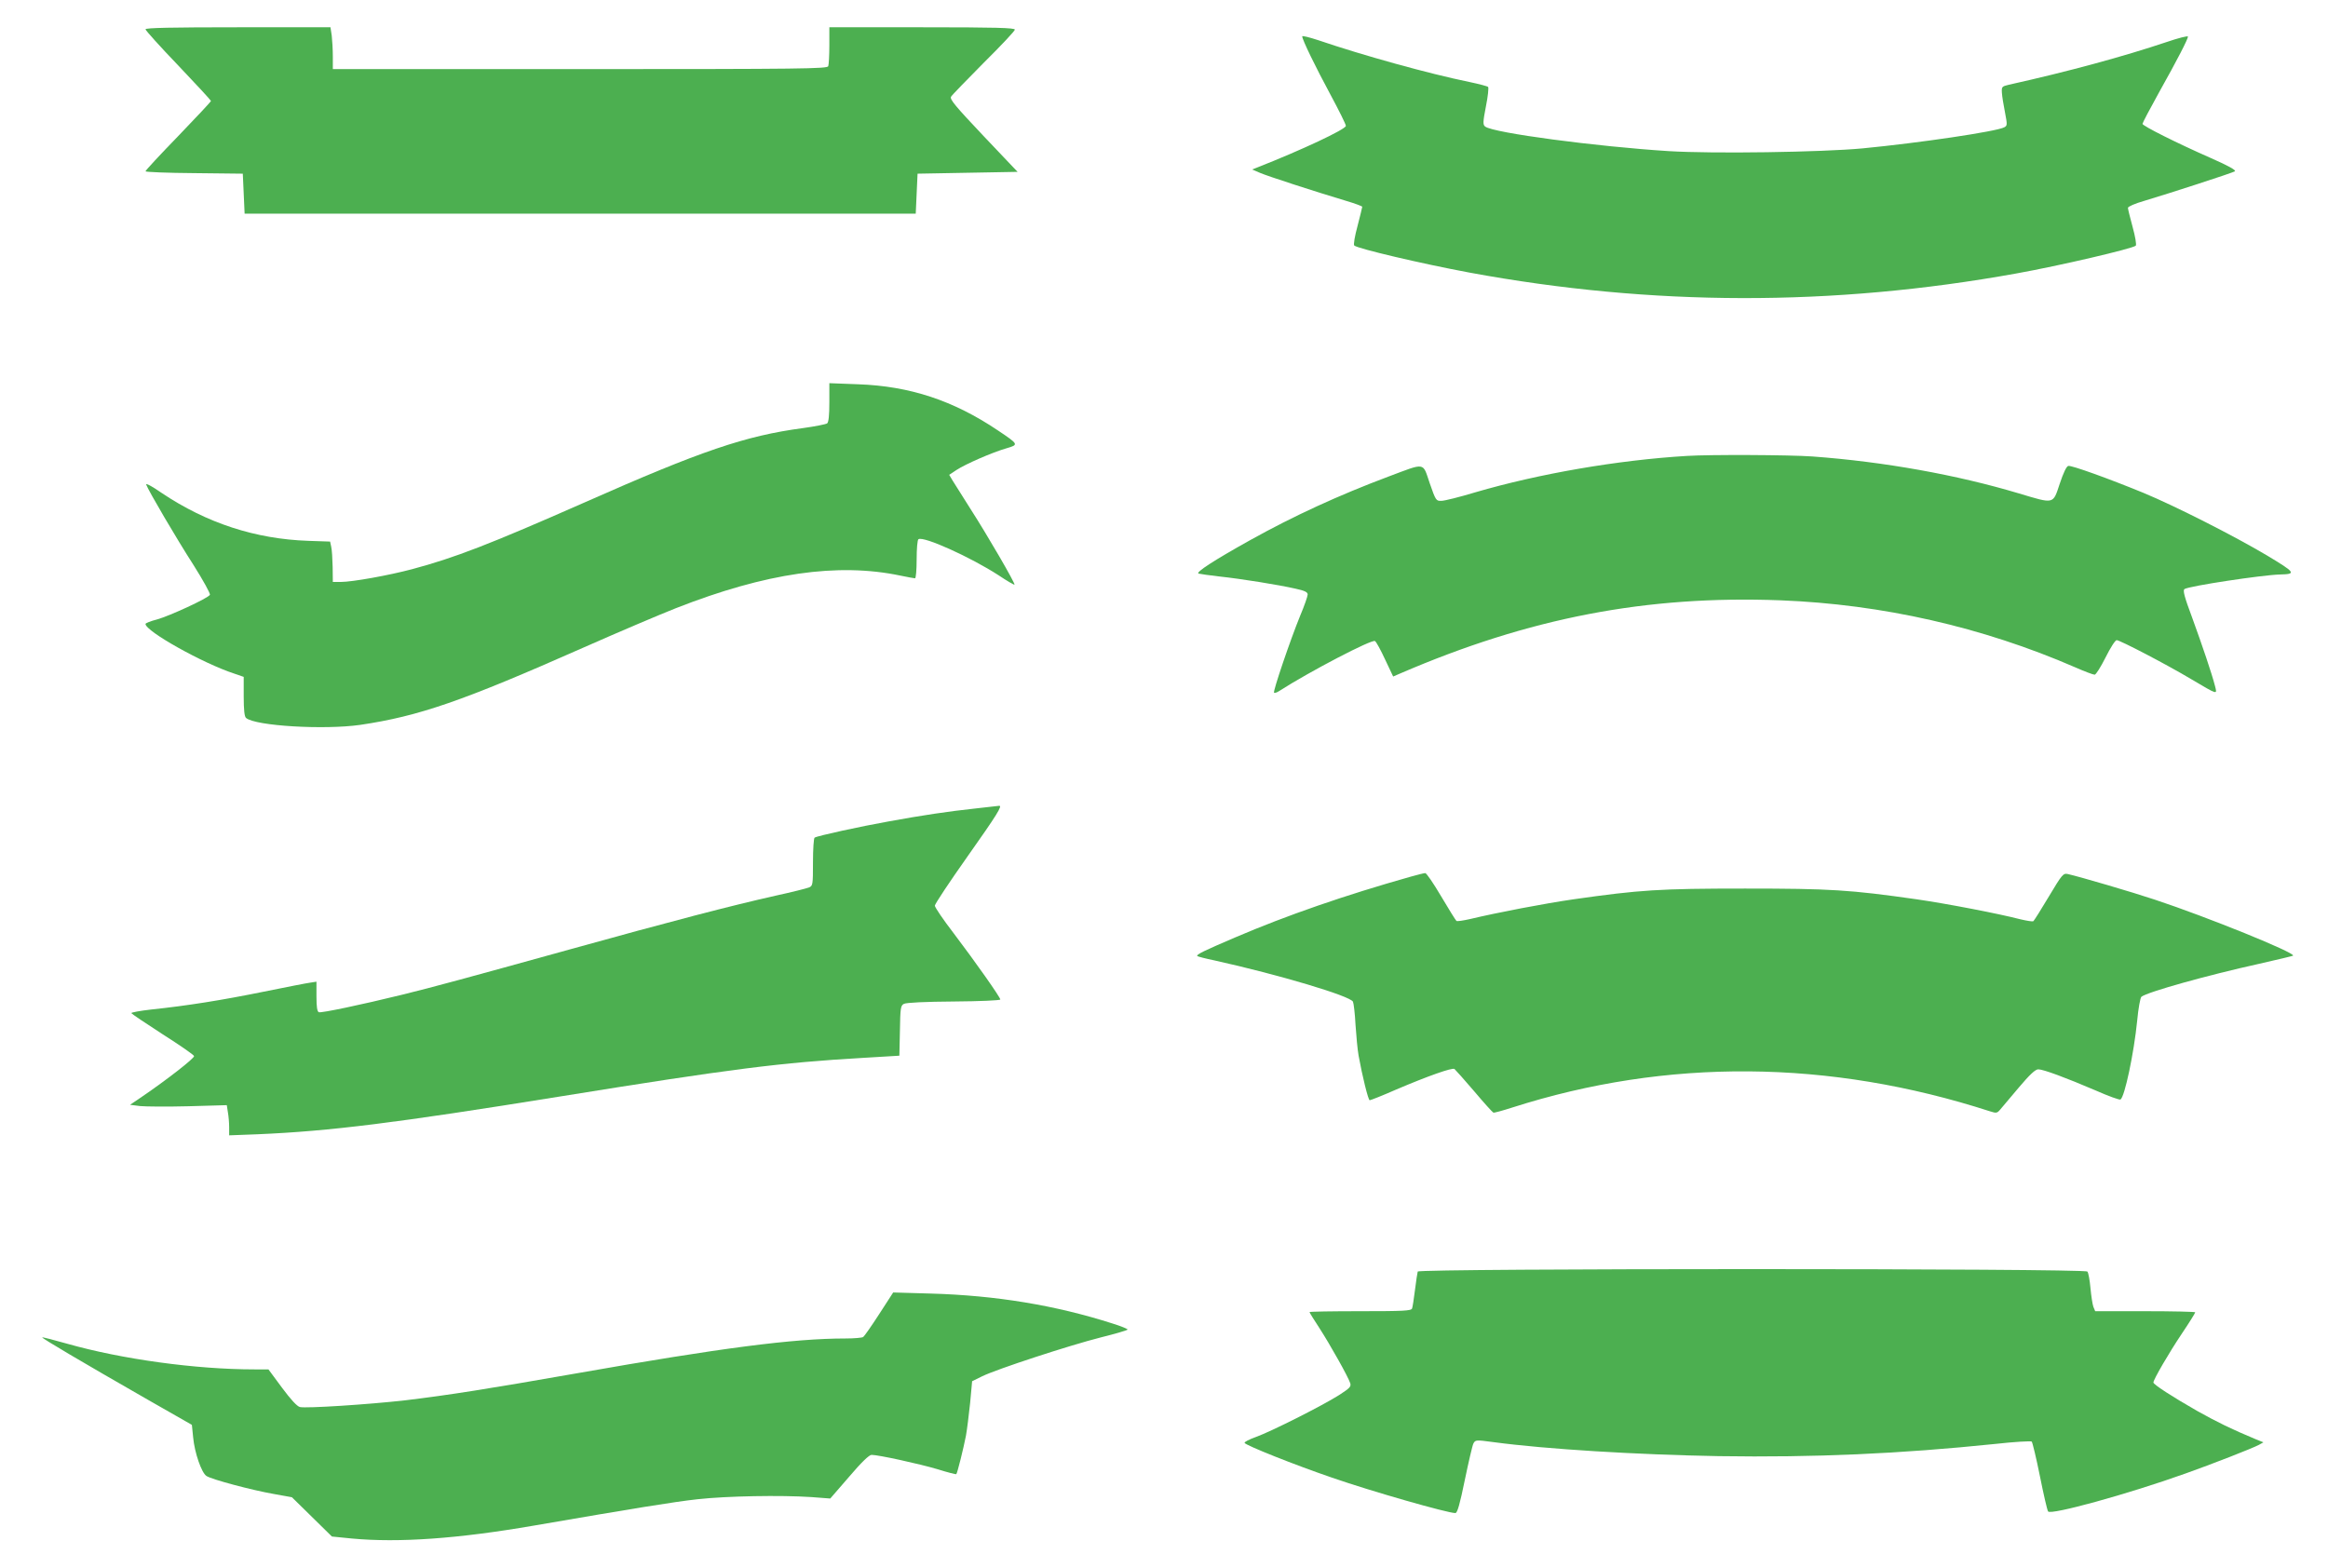
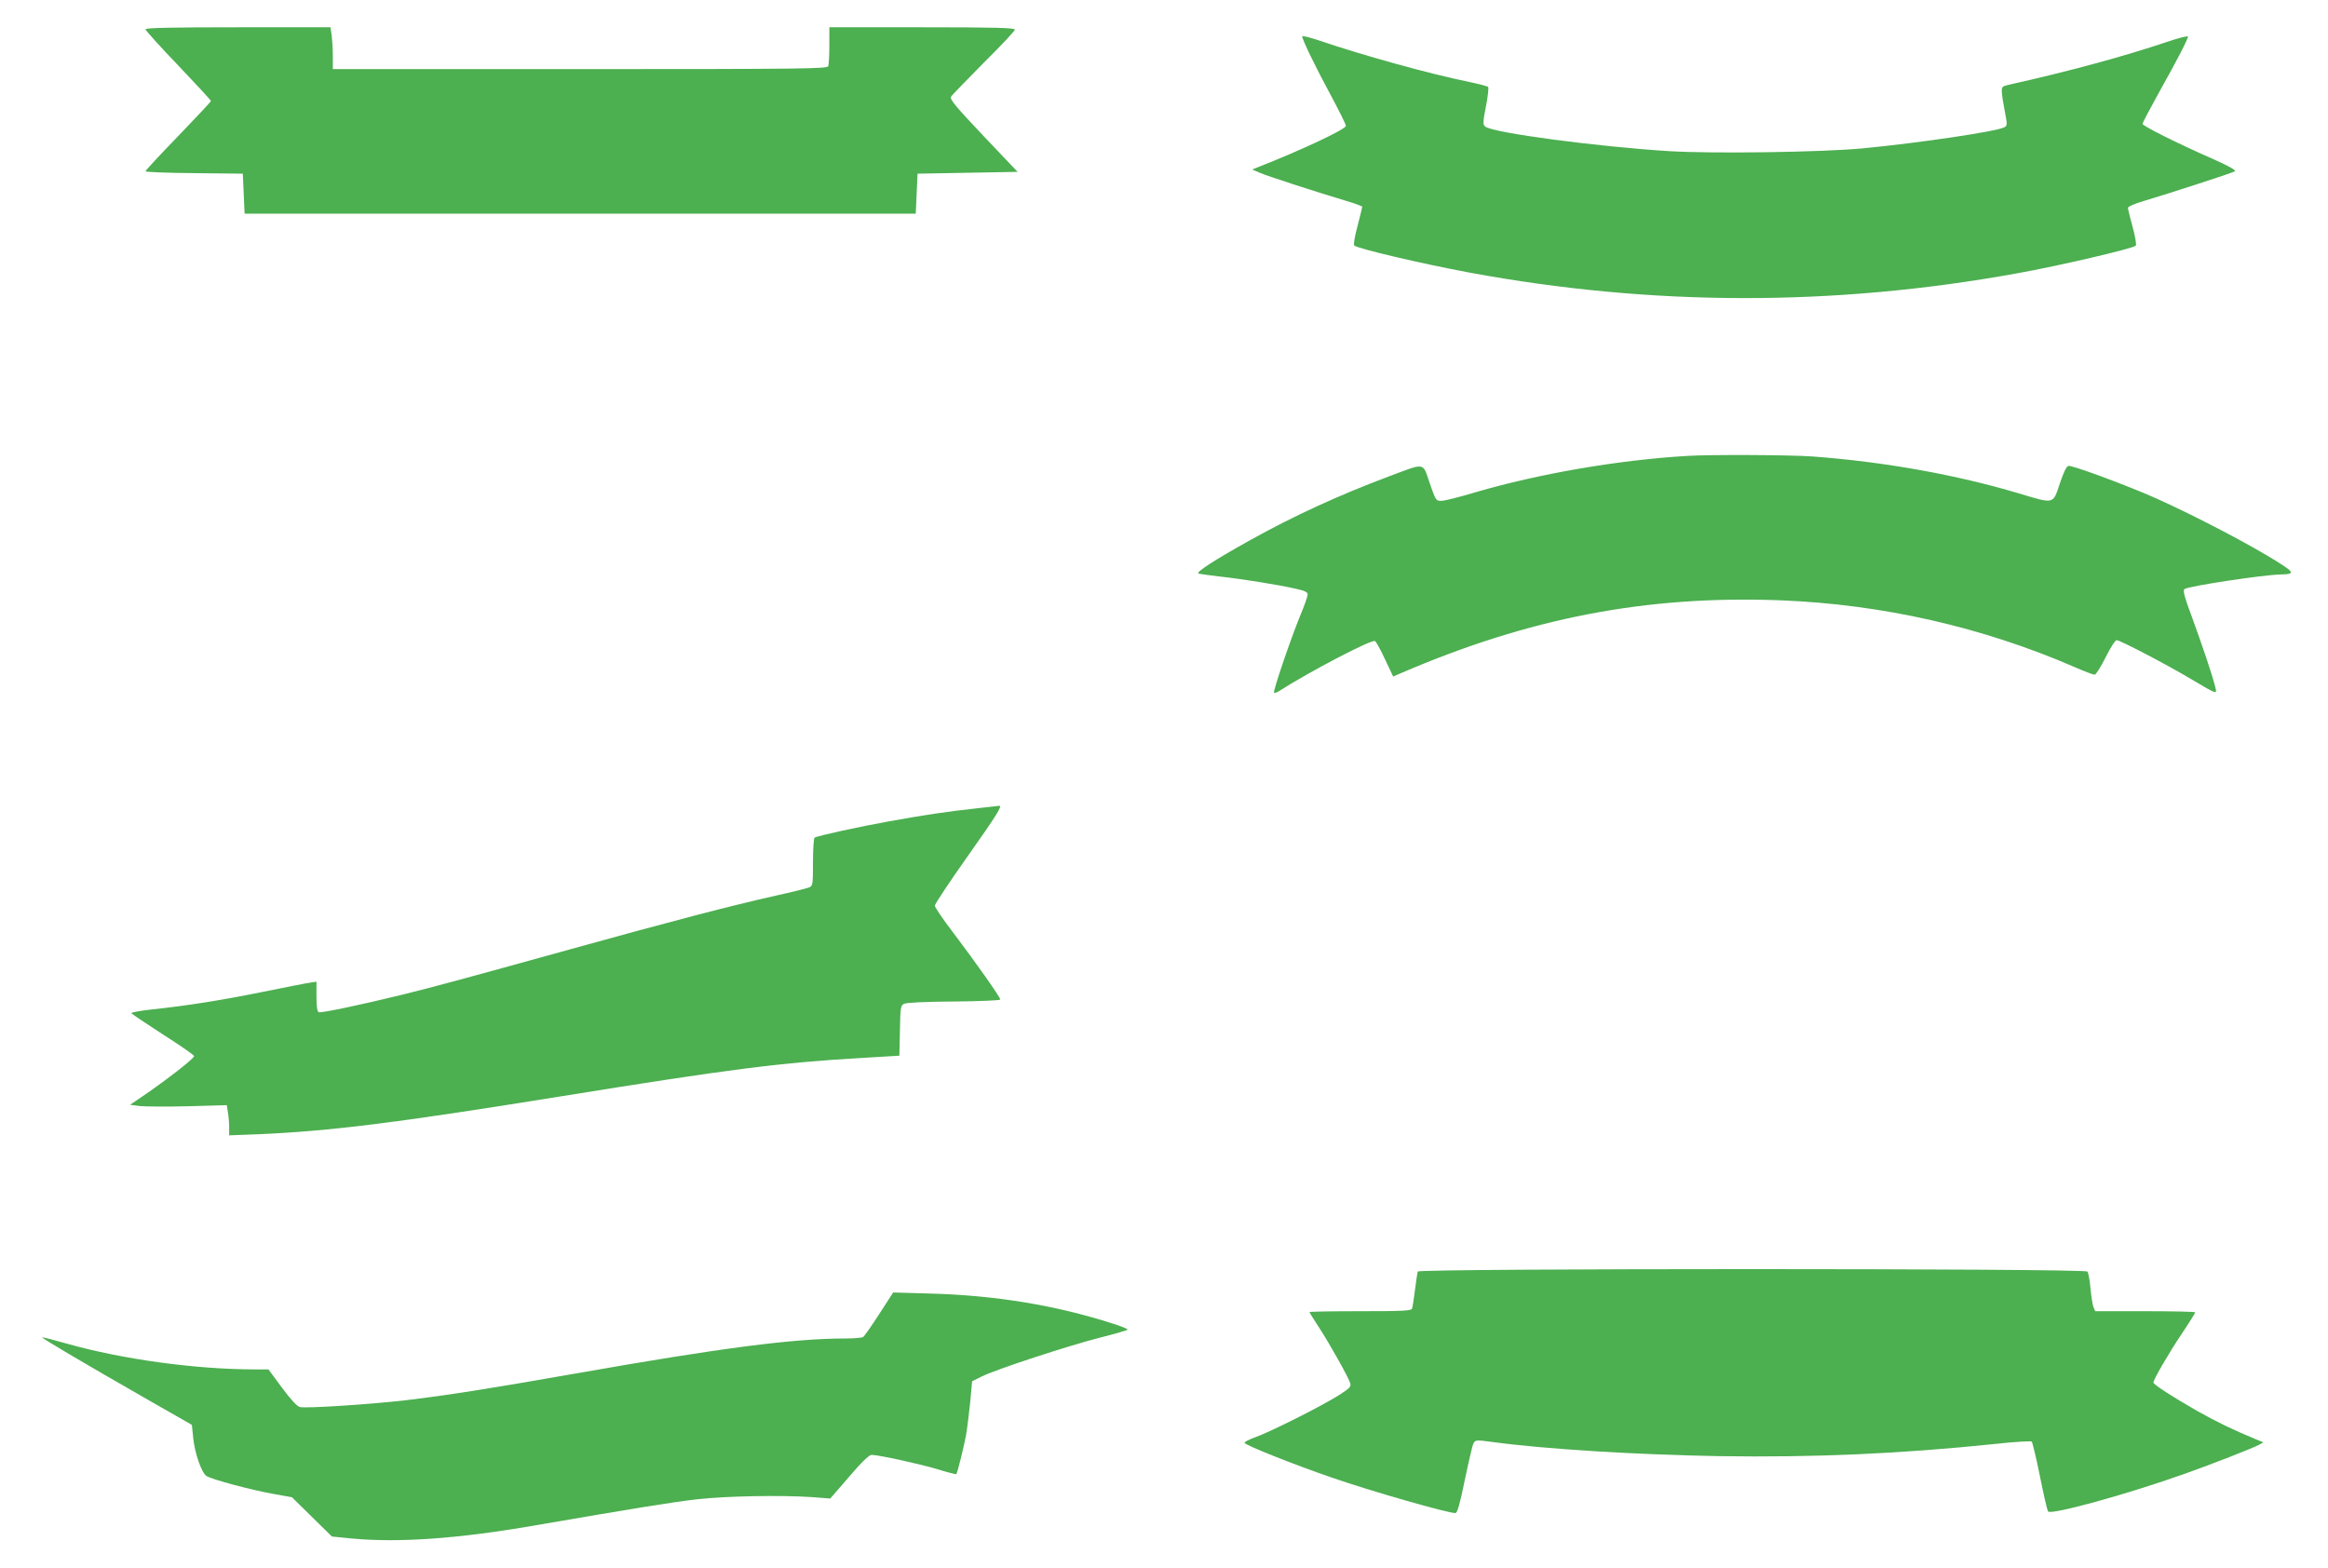
<svg xmlns="http://www.w3.org/2000/svg" version="1.0" width="1280pt" height="862pt" viewBox="0 0 1280 862" preserveAspectRatio="xMidYMid meet">
  <g transform="translate(0,862) scale(0.1,-0.1)" fill="#4caf50" stroke="none">
    <path d="M800 8459 c0 -6 81 -96 180 -199 99 -104 180 -192 180 -195 0 -4 -81 -90 -180 -193 -99 -102 -180 -189 -180 -194 0 -4 120 -9 268 -10 l267 -3 5 -110 5 -110 1845 0 1845 0 5 110 5 110 275 5 275 5 -188 198 c-153 162 -186 201 -178 215 5 9 87 93 180 187 94 93 171 175 171 182 0 10 -106 13 -510 13 l-510 0 0 -99 c0 -55 -3 -106 -6 -115 -6 -14 -135 -16 -1365 -16 l-1359 0 0 69 c0 37 -3 89 -6 115 l-7 46 -508 0 c-363 0 -509 -3 -509 -11z" />
    <path d="M7160 8420 c0 -18 72 -166 155 -320 47 -87 85 -164 85 -172 0 -19 -248 -135 -485 -228 l-30 -12 44 -19 c42 -18 294 -100 474 -154 48 -14 87 -29 87 -32 0 -4 -12 -51 -26 -106 -15 -55 -23 -102 -18 -107 18 -17 371 -100 634 -149 1003 -185 1996 -187 3005 -5 240 43 641 137 658 153 5 5 -3 51 -17 102 -14 52 -26 99 -26 106 0 7 39 24 88 38 147 44 486 154 500 163 8 6 -35 30 -130 72 -189 83 -378 178 -378 189 0 5 41 83 91 173 102 182 159 293 159 307 0 5 -53 -8 -117 -30 -238 -80 -544 -163 -868 -235 -38 -9 -40 -11 -38 -44 1 -19 9 -68 17 -108 13 -68 13 -73 -4 -82 -42 -23 -468 -86 -780 -116 -225 -21 -822 -30 -1065 -15 -396 25 -964 100 -1009 135 -13 10 -13 23 4 111 11 54 16 103 12 107 -4 4 -50 16 -102 27 -225 46 -585 146 -832 230 -49 16 -88 26 -88 21z" />
-     <path d="M4560 6408 c0 -73 -4 -109 -12 -116 -7 -5 -67 -17 -133 -26 -316 -42 -560 -125 -1199 -408 -524 -231 -715 -305 -951 -368 -128 -34 -328 -70 -391 -70 l-44 0 -1 83 c-1 45 -4 95 -8 111 l-6 28 -119 4 c-291 10 -559 97 -808 264 -53 37 -88 55 -84 45 13 -35 166 -296 260 -442 53 -84 94 -158 90 -164 -11 -19 -222 -116 -290 -135 -35 -9 -64 -20 -64 -25 0 -40 316 -217 488 -273 l52 -18 0 -108 c0 -74 4 -111 13 -118 52 -44 430 -66 627 -38 324 48 561 130 1230 426 190 84 418 181 507 216 494 194 889 251 1233 179 39 -8 76 -15 81 -15 5 0 9 46 9 104 0 58 4 108 10 111 29 18 287 -99 440 -198 46 -31 86 -54 88 -52 6 5 -149 272 -241 415 -44 69 -88 139 -99 157 l-19 32 39 26 c50 33 199 98 276 120 68 20 68 21 -47 98 -245 165 -485 244 -769 254 l-158 6 0 -105z" />
    <path d="M9275 6113 c-382 -23 -814 -98 -1163 -200 -86 -26 -170 -47 -187 -47 -29 -1 -31 2 -64 97 -40 117 -20 114 -228 36 -272 -102 -520 -216 -759 -349 -201 -112 -302 -178 -284 -184 8 -2 60 -10 115 -16 122 -13 326 -46 418 -67 51 -11 67 -19 67 -32 0 -9 -18 -62 -41 -116 -54 -132 -151 -417 -144 -424 3 -3 16 1 28 9 170 109 510 286 527 275 7 -4 32 -50 56 -102 l44 -93 37 16 c711 307 1357 431 2093 403 560 -22 1110 -147 1619 -368 52 -23 100 -41 108 -41 7 0 34 43 60 95 26 52 53 95 61 95 18 0 275 -134 409 -214 149 -88 144 -87 132 -39 -18 70 -71 226 -126 377 -43 115 -52 150 -42 157 28 17 425 77 524 80 93 2 87 10 -71 105 -182 108 -503 271 -679 344 -190 78 -395 152 -413 148 -10 -2 -27 -38 -47 -98 -38 -114 -28 -112 -225 -53 -341 102 -740 174 -1135 203 -126 9 -563 11 -690 3z" />
    <path d="M5360 4174 c-148 -16 -283 -36 -475 -71 -152 -27 -391 -79 -406 -89 -5 -3 -9 -64 -9 -135 0 -125 -1 -130 -22 -139 -13 -5 -95 -26 -183 -45 -241 -54 -576 -141 -1130 -295 -574 -159 -750 -207 -925 -250 -224 -55 -443 -101 -457 -96 -9 4 -13 28 -13 87 l0 81 -32 -5 c-18 -2 -134 -25 -258 -50 -231 -47 -419 -77 -618 -98 -62 -7 -111 -16 -110 -20 2 -4 79 -56 172 -116 93 -59 171 -113 173 -120 4 -11 -152 -132 -287 -224 l-65 -44 55 -7 c30 -3 150 -4 266 -1 l211 6 6 -39 c4 -21 7 -59 7 -83 l0 -44 158 6 c396 17 758 62 1657 207 948 153 1218 187 1670 213 l200 12 3 137 c2 125 4 139 22 148 13 7 119 12 275 13 140 1 255 6 255 11 0 12 -135 204 -257 365 -57 74 -103 142 -103 151 0 9 81 131 180 271 164 232 194 281 173 278 -5 -1 -64 -7 -133 -15z" />
-     <path d="M7755 3799 c-358 -101 -682 -213 -962 -333 -173 -74 -217 -95 -210 -103 3 -3 45 -14 94 -24 356 -79 745 -195 762 -227 4 -9 11 -66 14 -127 4 -60 11 -137 17 -170 20 -111 53 -245 61 -245 5 0 71 26 146 59 176 75 307 121 320 113 5 -4 54 -59 108 -122 53 -63 101 -116 106 -118 4 -2 51 11 104 28 850 272 1743 265 2627 -21 34 -11 39 -10 55 9 10 12 56 66 103 122 60 71 91 100 107 100 28 0 154 -47 315 -116 70 -31 131 -53 137 -50 23 14 74 254 92 435 6 66 17 125 23 130 32 26 365 119 646 181 101 23 186 43 188 45 15 15 -470 212 -760 308 -123 41 -409 125 -479 141 -25 5 -31 -2 -104 -124 -43 -72 -81 -133 -86 -136 -5 -2 -36 3 -70 11 -120 31 -399 85 -571 110 -365 52 -473 59 -943 59 -470 0 -578 -7 -943 -59 -159 -23 -416 -72 -571 -109 -36 -8 -68 -13 -73 -10 -4 3 -42 64 -84 135 -42 71 -81 129 -88 128 -6 0 -42 -9 -81 -20z" />
    <path d="M7795 1628 c-2 -7 -9 -52 -15 -101 -6 -48 -13 -94 -16 -102 -5 -13 -48 -15 -285 -15 -153 0 -279 -2 -279 -5 0 -2 24 -42 54 -87 60 -93 160 -271 170 -304 6 -19 -4 -28 -61 -65 -95 -60 -375 -201 -456 -230 -37 -13 -66 -28 -64 -33 4 -13 278 -122 480 -191 219 -76 636 -195 679 -195 11 0 25 50 52 182 21 101 42 191 47 200 11 21 14 21 111 8 290 -39 789 -69 1238 -77 527 -8 997 13 1519 67 107 12 198 17 202 13 4 -4 25 -90 45 -190 20 -100 40 -187 45 -194 13 -22 441 96 754 208 149 53 367 138 405 158 l25 14 -40 16 c-137 57 -214 95 -325 157 -135 77 -240 145 -240 156 0 16 86 164 156 268 41 61 74 114 74 118 0 3 -124 6 -275 6 l-275 0 -10 24 c-5 14 -12 60 -16 103 -4 43 -11 84 -17 91 -14 18 -3676 18 -3682 0z" />
    <path d="M4834 1394 c-42 -65 -82 -122 -88 -126 -6 -4 -49 -8 -97 -8 -287 0 -685 -52 -1469 -190 -502 -88 -711 -121 -952 -150 -203 -23 -545 -45 -579 -37 -16 4 -50 41 -99 107 l-74 100 -76 0 c-324 0 -730 56 -1030 141 -74 21 -136 37 -138 35 -3 -4 211 -131 583 -344 l240 -137 7 -69 c8 -85 46 -194 73 -212 28 -19 250 -78 370 -99 l100 -18 110 -108 110 -108 110 -11 c258 -24 583 -1 1000 71 557 96 766 130 900 145 163 18 458 23 625 12 l105 -8 104 120 c68 80 110 120 123 120 38 0 262 -49 363 -79 54 -17 101 -29 103 -27 6 6 40 144 53 211 6 33 16 114 23 180 l11 120 55 27 c79 39 479 170 653 214 81 20 147 40 147 43 0 4 -37 19 -82 33 -315 101 -644 155 -1000 165 l-207 6 -77 -119z" />
  </g>
</svg>